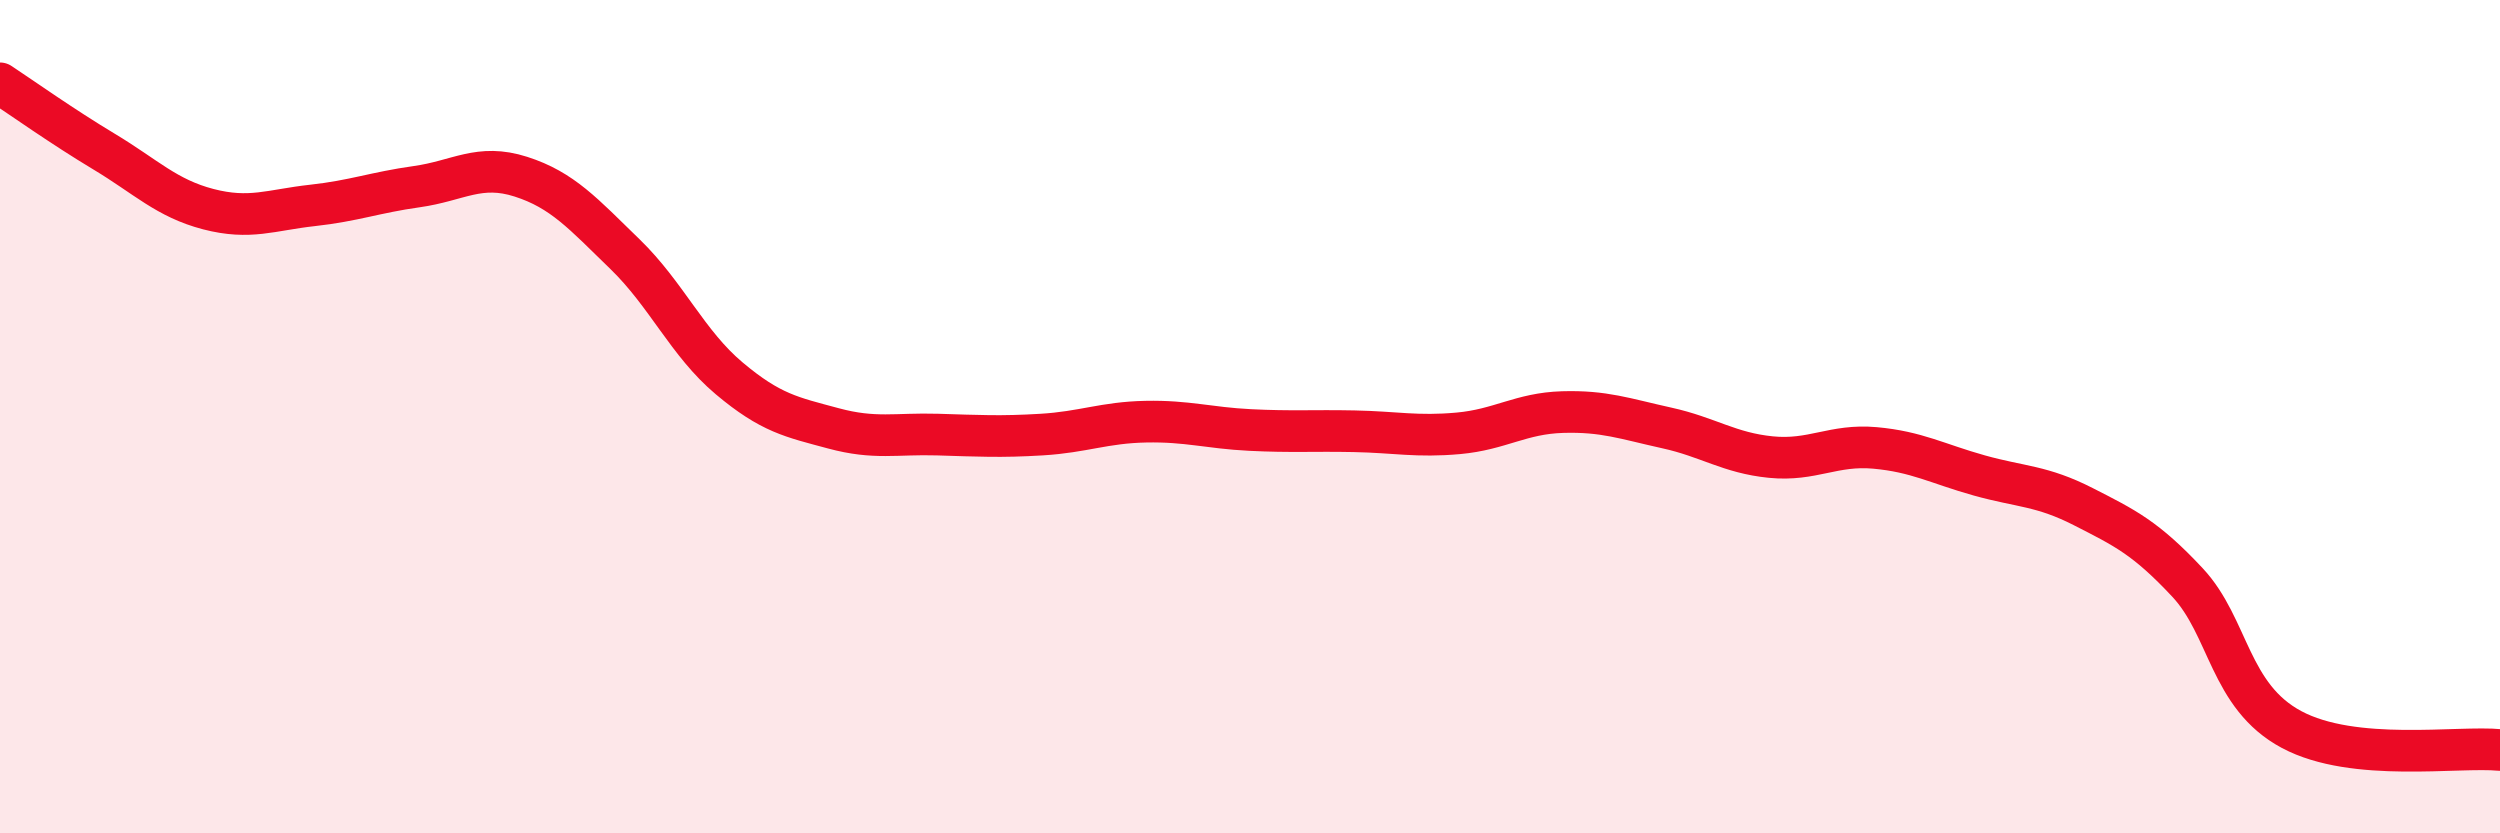
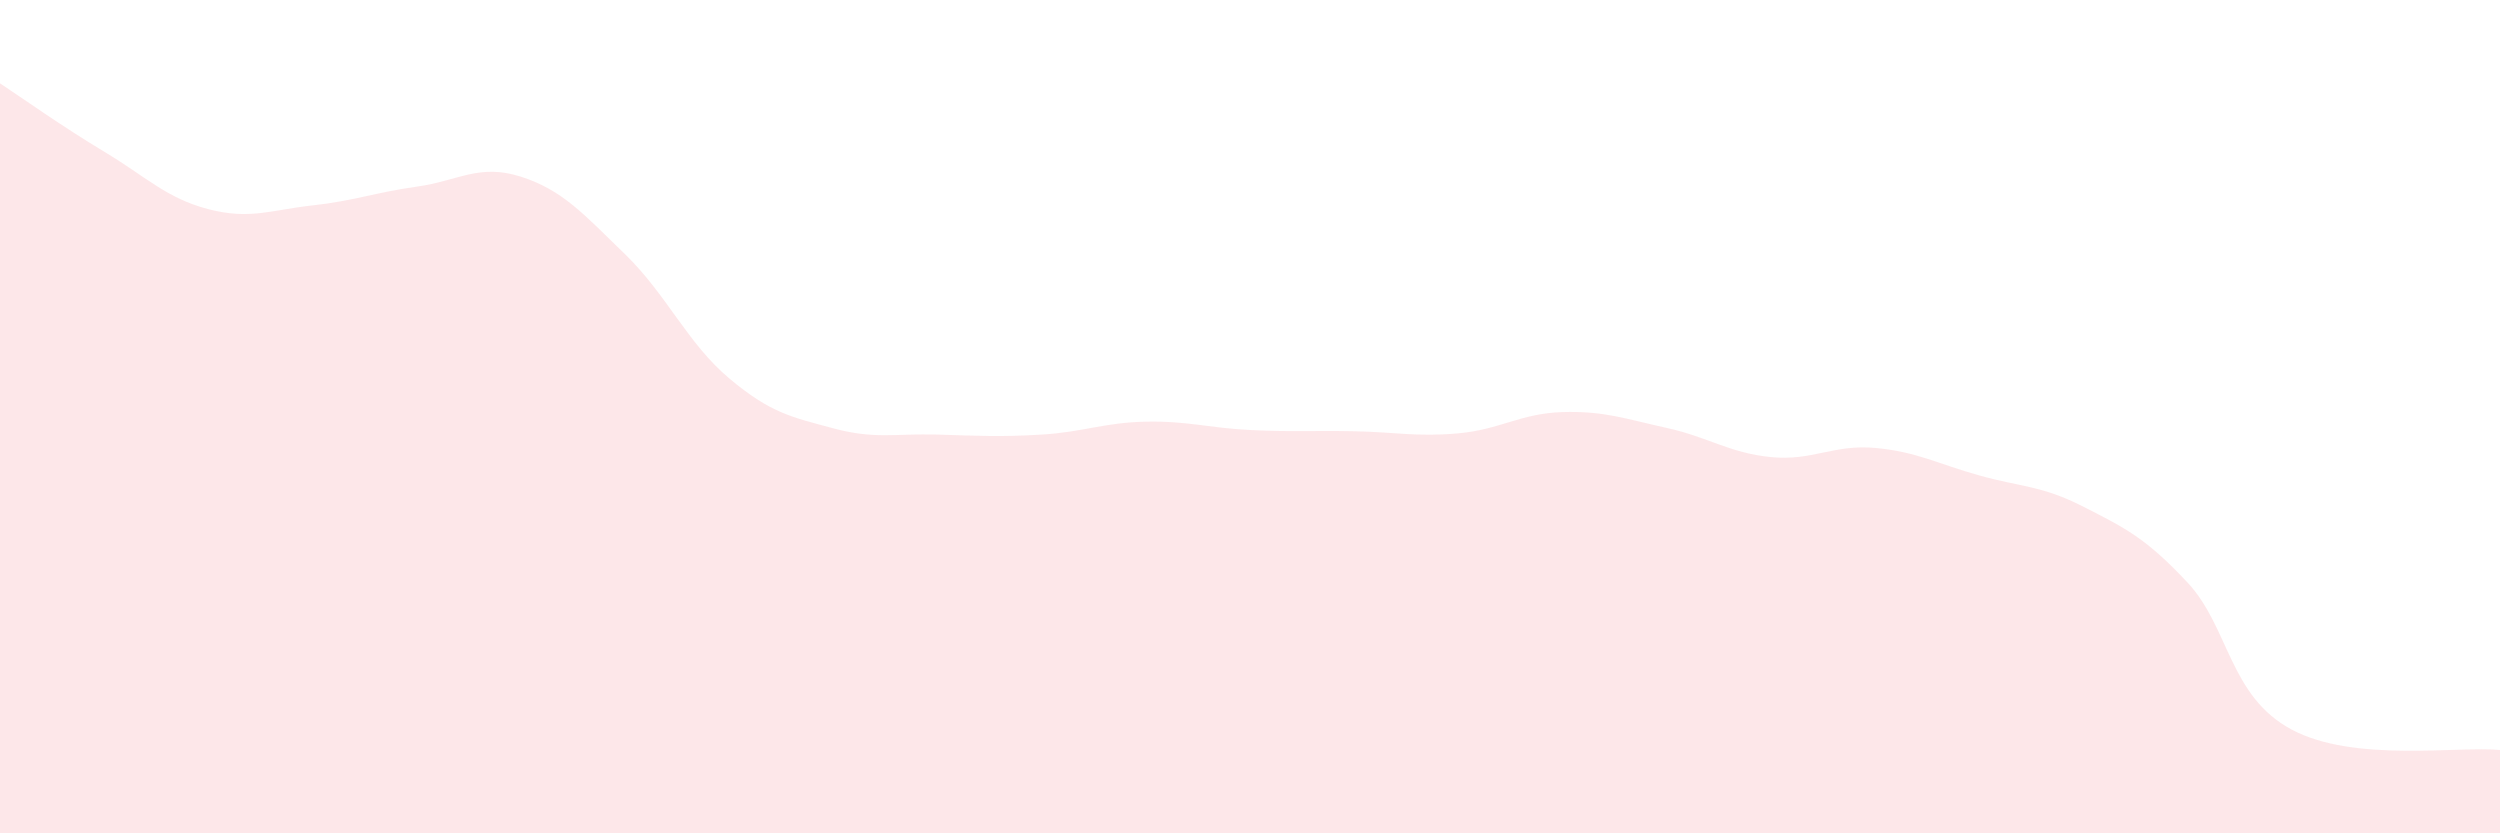
<svg xmlns="http://www.w3.org/2000/svg" width="60" height="20" viewBox="0 0 60 20">
  <path d="M 0,2 C 0.5,2.33 1.5,3.04 2.5,3.64 C 3.5,4.24 4,4.76 5,5.02 C 6,5.28 6.5,5.04 7.5,4.93 C 8.5,4.82 9,4.62 10,4.48 C 11,4.34 11.5,3.92 12.5,4.24 C 13.5,4.56 14,5.13 15,6.1 C 16,7.07 16.5,8.24 17.5,9.08 C 18.5,9.92 19,10.01 20,10.28 C 21,10.55 21.5,10.4 22.5,10.43 C 23.5,10.46 24,10.49 25,10.43 C 26,10.37 26.5,10.14 27.5,10.12 C 28.5,10.1 29,10.27 30,10.32 C 31,10.37 31.5,10.33 32.5,10.35 C 33.5,10.37 34,10.49 35,10.4 C 36,10.31 36.5,9.92 37.5,9.89 C 38.5,9.86 39,10.05 40,10.27 C 41,10.49 41.5,10.87 42.5,10.97 C 43.5,11.07 44,10.66 45,10.75 C 46,10.84 46.5,11.13 47.5,11.41 C 48.5,11.69 49,11.65 50,12.16 C 51,12.67 51.5,12.91 52.5,13.98 C 53.5,15.05 53.5,16.71 55,17.51 C 56.5,18.31 59,17.9 60,18L60 20L0 20Z" fill="#EB0A25" opacity="0.1" stroke-linecap="round" stroke-linejoin="round" />
-   <path d="M 0,2 C 0.5,2.33 1.5,3.04 2.5,3.64 C 3.5,4.24 4,4.76 5,5.02 C 6,5.28 6.5,5.04 7.5,4.93 C 8.5,4.82 9,4.62 10,4.48 C 11,4.34 11.5,3.92 12.5,4.24 C 13.5,4.56 14,5.13 15,6.1 C 16,7.07 16.5,8.24 17.5,9.08 C 18.5,9.92 19,10.01 20,10.28 C 21,10.55 21.5,10.4 22.5,10.43 C 23.5,10.46 24,10.49 25,10.43 C 26,10.37 26.5,10.14 27.5,10.12 C 28.5,10.1 29,10.27 30,10.32 C 31,10.37 31.5,10.33 32.5,10.35 C 33.5,10.37 34,10.49 35,10.4 C 36,10.31 36.5,9.92 37.5,9.89 C 38.5,9.86 39,10.05 40,10.27 C 41,10.49 41.5,10.87 42.5,10.97 C 43.5,11.07 44,10.66 45,10.75 C 46,10.84 46.5,11.13 47.5,11.41 C 48.5,11.69 49,11.65 50,12.16 C 51,12.67 51.5,12.91 52.5,13.98 C 53.5,15.05 53.5,16.71 55,17.51 C 56.5,18.31 59,17.9 60,18" stroke="#EB0A25" stroke-width="1" fill="none" stroke-linecap="round" stroke-linejoin="round" />
</svg>